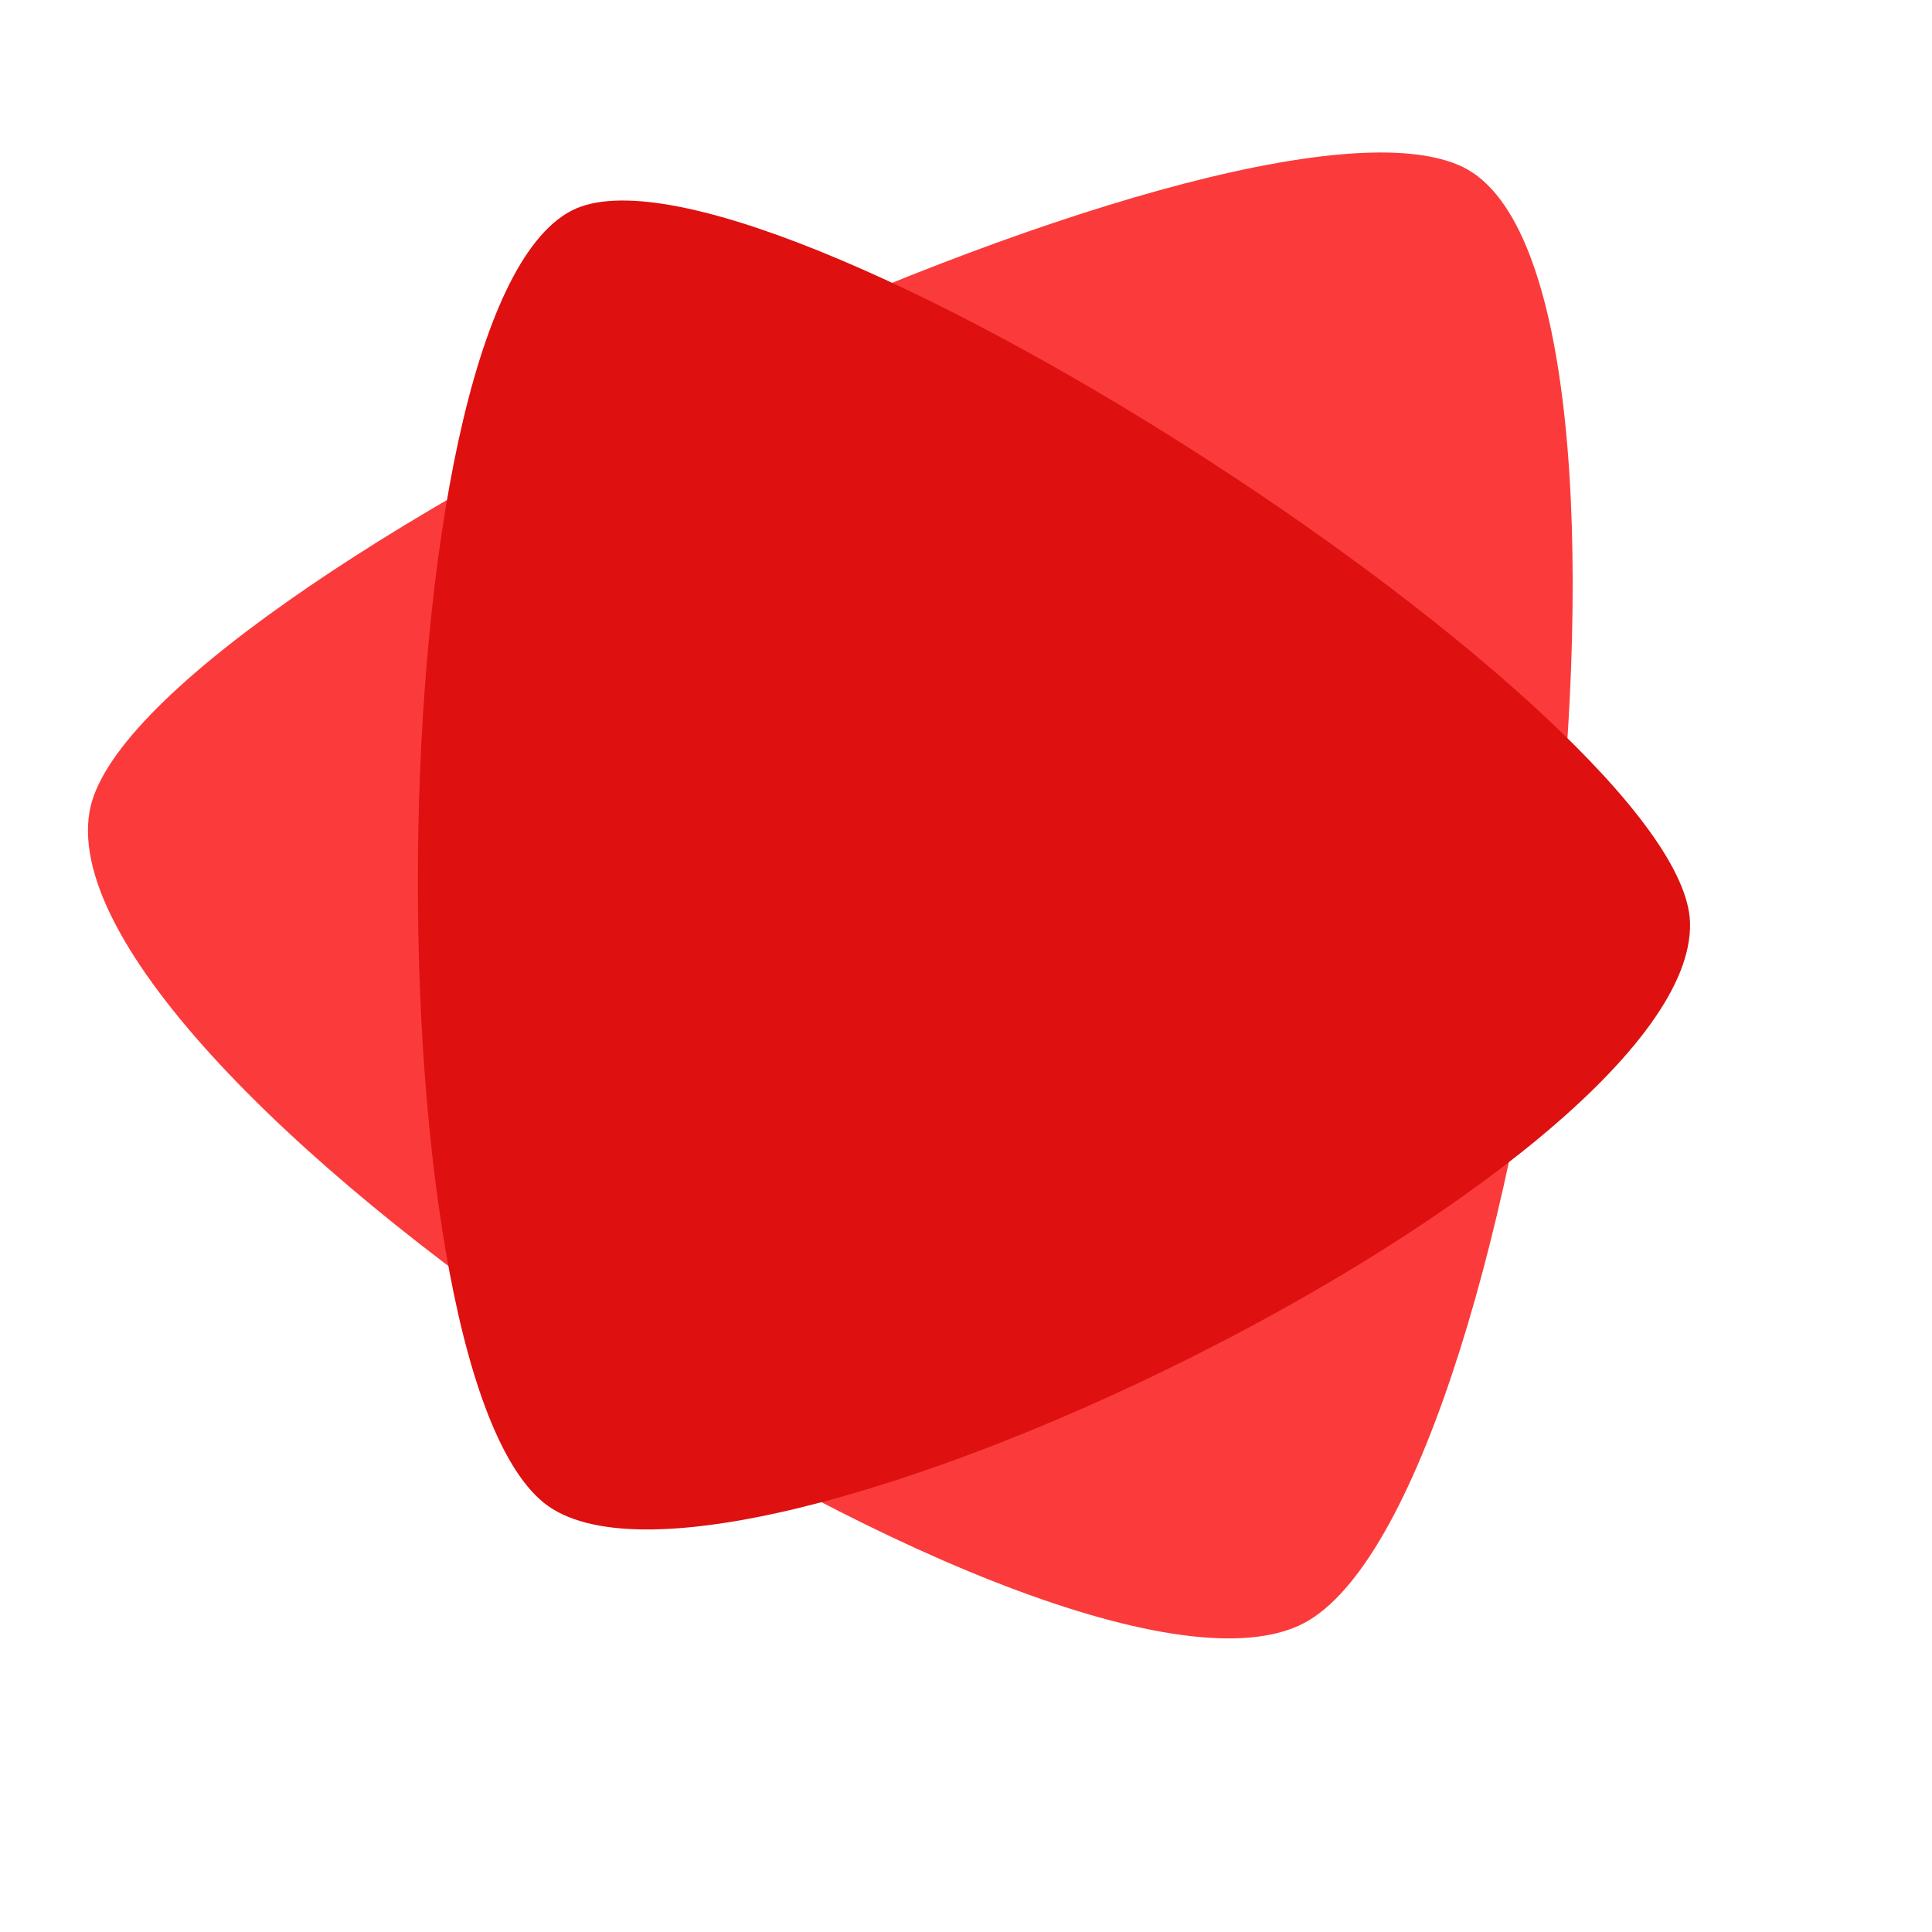
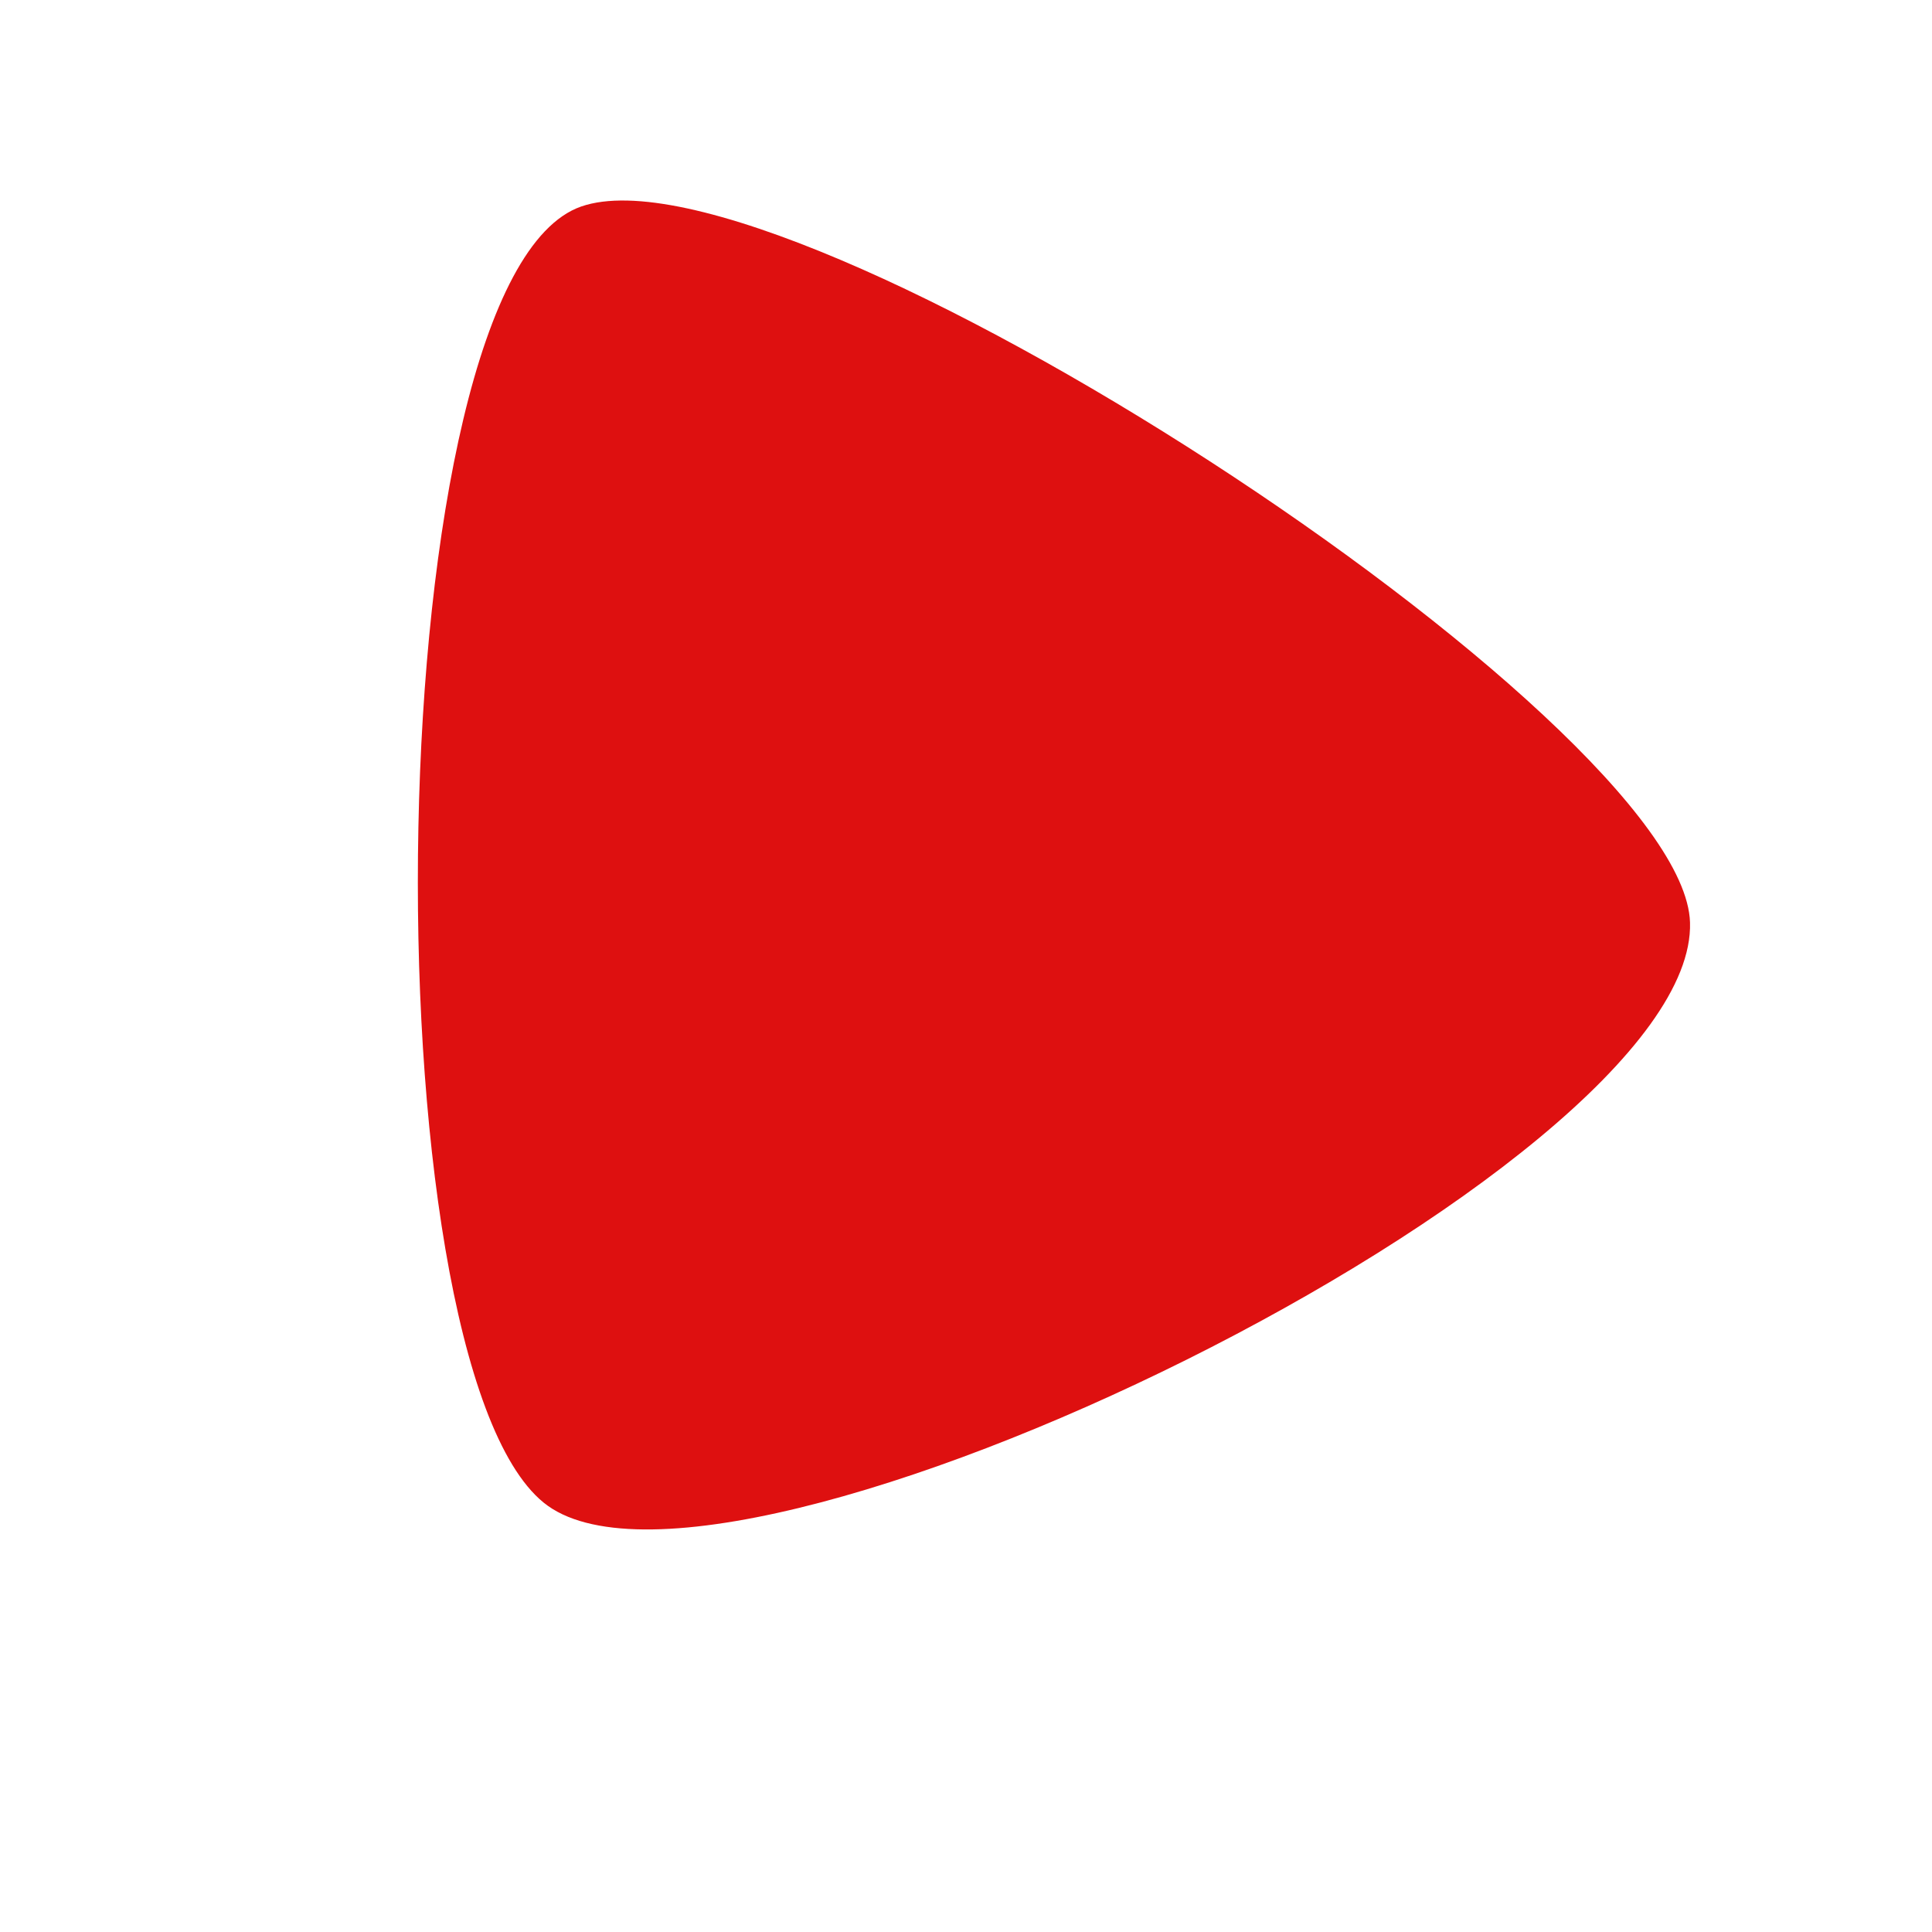
<svg xmlns="http://www.w3.org/2000/svg" width="48" height="48" viewBox="0 0 48 48" fill="none">
-   <path d="M36.344 4.149C41.906 6.859 38.122 36.837 32.531 40.25C26.94 43.662 1.075 27.023 2.222 20.178C3.15 14.567 30.791 1.456 36.344 4.149Z" fill="#FB3B3B" />
  <path d="M14.438 5.131C9.325 6.918 9.081 33.723 13.504 37.33C17.926 40.937 42.176 29.07 41.988 22.919C41.843 17.878 19.541 3.357 14.438 5.131Z" fill="#DE1010" />
</svg>